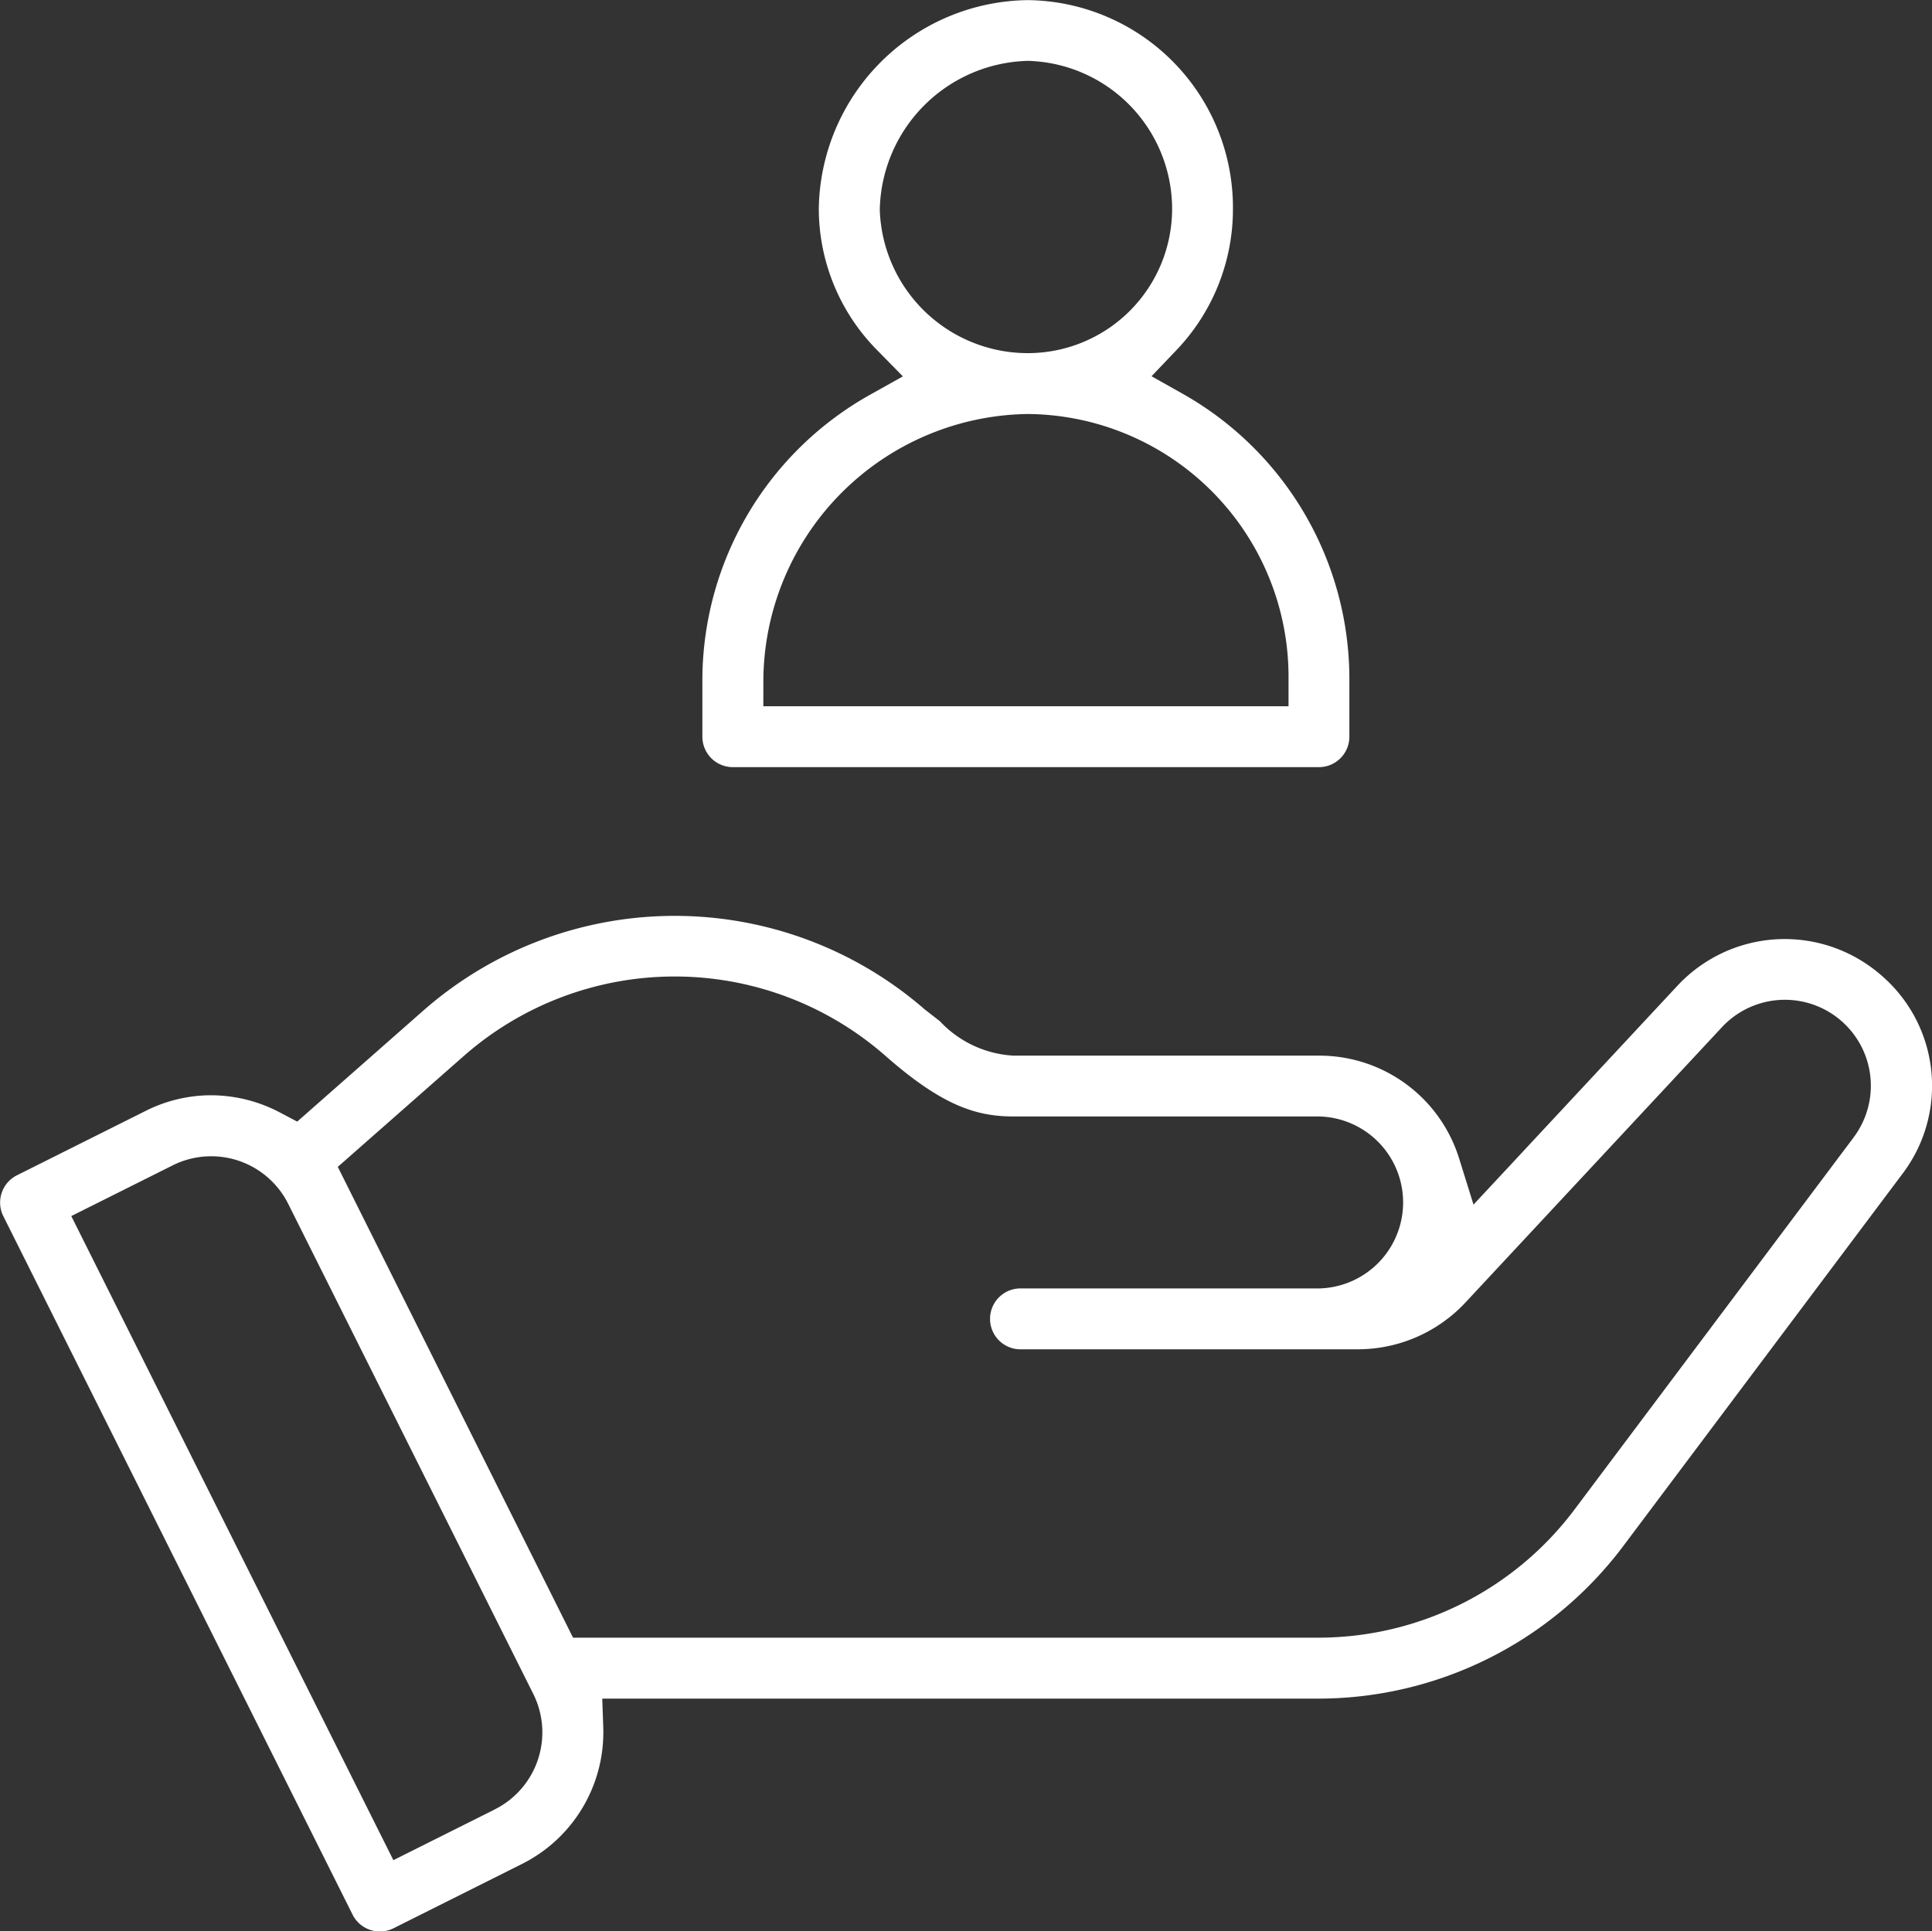
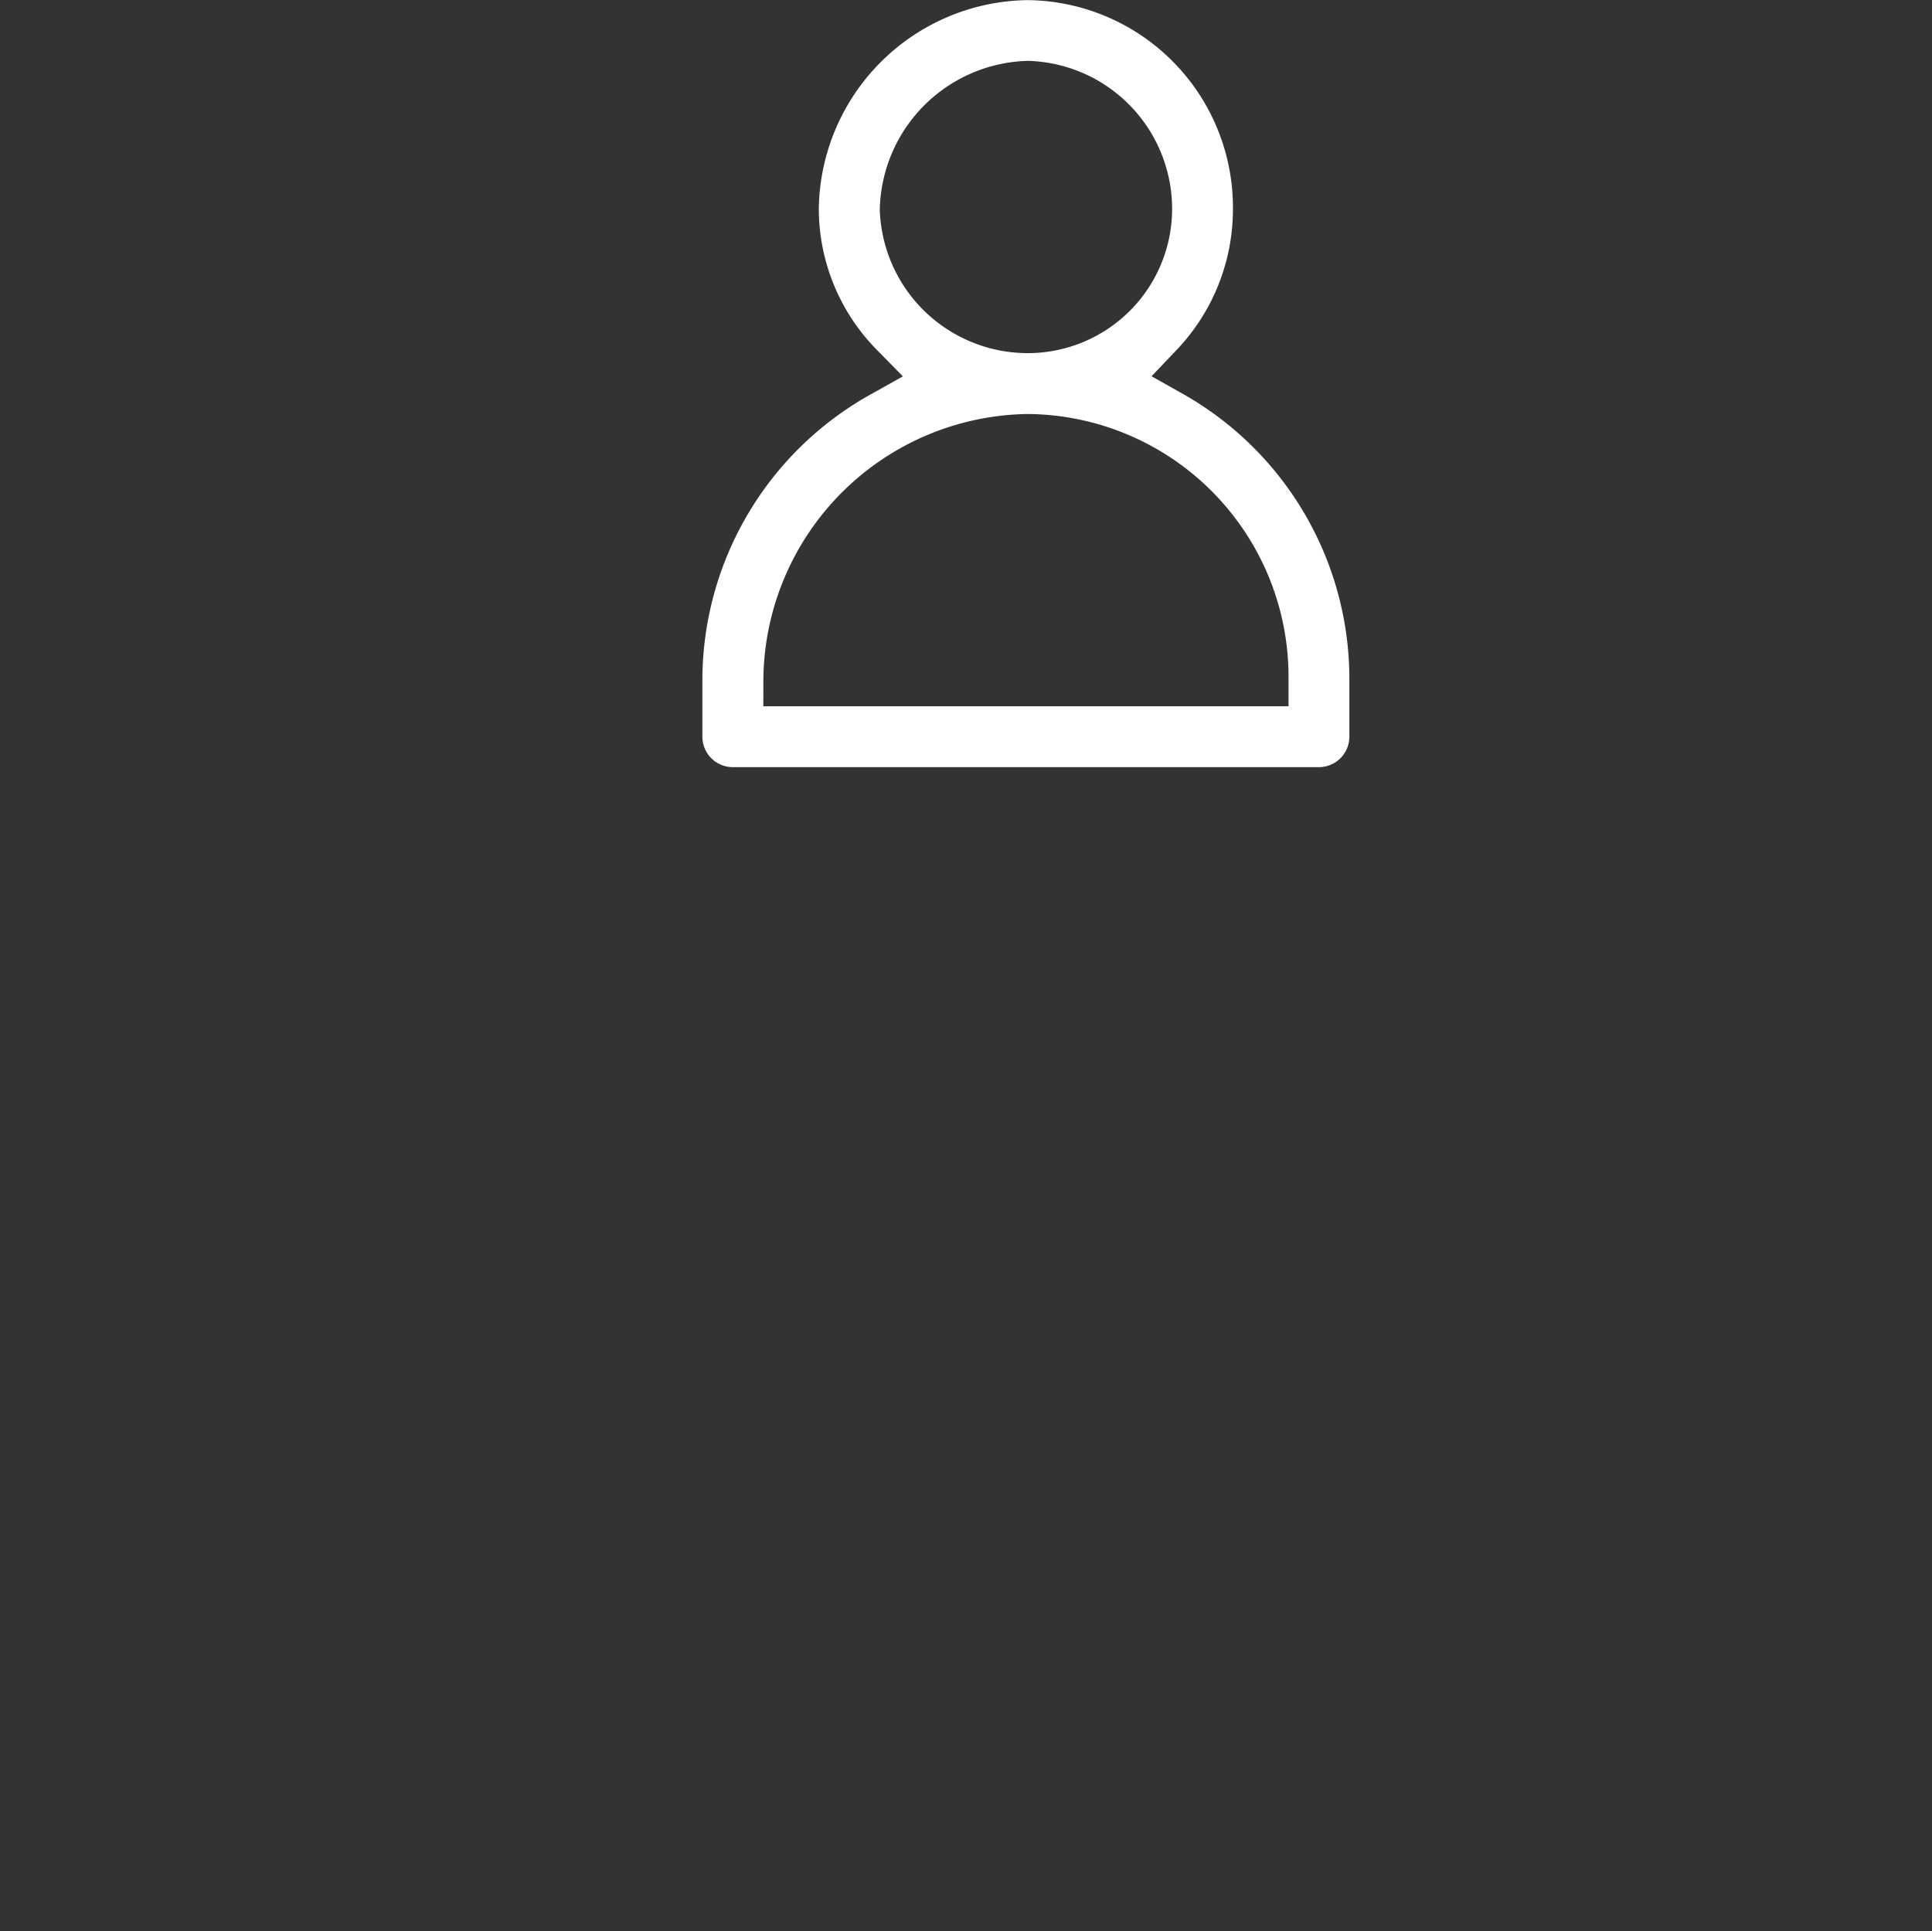
<svg xmlns="http://www.w3.org/2000/svg" width="46.563" height="46.553" viewBox="0 0 46.563 46.553">
  <rect x="0" y="0" width="46.563" height="46.553" fill="#333333" stroke="none" />
  <g id="ico-sobre2" transform="translate(-556.957 -780.947)">
-     <path id="Caminho_424" data-name="Caminho 424" d="M45.29,1100.871h0a3.534,3.534,0,0,0-4.878.29l-4.91,5.271-.343-1.1a3.526,3.526,0,0,0-3.381-2.491h-7.36a2.626,2.626,0,0,1-1.778-.831l-.346-.269-.028-.023a9.18,9.18,0,0,0-12.062.026l-3.052,2.687-.409-.216a3.574,3.574,0,0,0-1.664-.419,3.511,3.511,0,0,0-1.582.378l-3.1,1.551a.735.735,0,0,0-.328.985l8.418,16.837a.736.736,0,0,0,.985.328l3.1-1.552a3.549,3.549,0,0,0,1.956-3.291l-.024-.693H31.777a9.194,9.194,0,0,0,7.322-3.661l6.736-8.982A3.51,3.51,0,0,0,45.29,1100.871Zm-33.374,20.138h0l-2.446,1.224-7.763-15.525,2.447-1.224a2.075,2.075,0,0,1,2.78.927l5.909,11.818A2.076,2.076,0,0,1,11.916,1121.008Zm32.745-16.194-6.736,8.981a7.721,7.721,0,0,1-6.148,3.074H13.8L8.13,1105.522l3.043-2.678a7.7,7.7,0,0,1,10.154,0c1.383,1.218,2.208,1.463,3.091,1.463h7.36a2.073,2.073,0,0,1,0,4.145H24.611a.734.734,0,1,0,0,1.467h8.106a3.55,3.55,0,0,0,2.59-1.127l6.177-6.631a2.072,2.072,0,0,1,3.176,2.654Z" transform="translate(556.968 -296.449)" fill="#fff" />
    <path id="Caminho_425" data-name="Caminho 425" d="M186.93,875.188h14.124a.734.734,0,0,0,.733-.734v-1.4a7.891,7.891,0,0,0-4.018-6.866l-.75-.422.594-.623a4.918,4.918,0,0,0,1.368-3.407,5,5,0,0,0-4.943-5.036A5.1,5.1,0,0,0,189,861.733a4.853,4.853,0,0,0,1.413,3.411l.613.625-.764.428a7.894,7.894,0,0,0-4.068,6.854v1.4A.734.734,0,0,0,186.93,875.188Zm3.54-13.455a3.663,3.663,0,0,1,3.569-3.569,3.571,3.571,0,0,1,3.476,3.569,3.48,3.48,0,0,1-3.476,3.476A3.571,3.571,0,0,1,190.469,861.733Zm-2.806,11.318a6.461,6.461,0,0,1,6.375-6.375,6.336,6.336,0,0,1,6.282,6.375v.67H187.663Z" transform="translate(387.691 -75.75)" fill="#fff" />
  </g>
</svg>